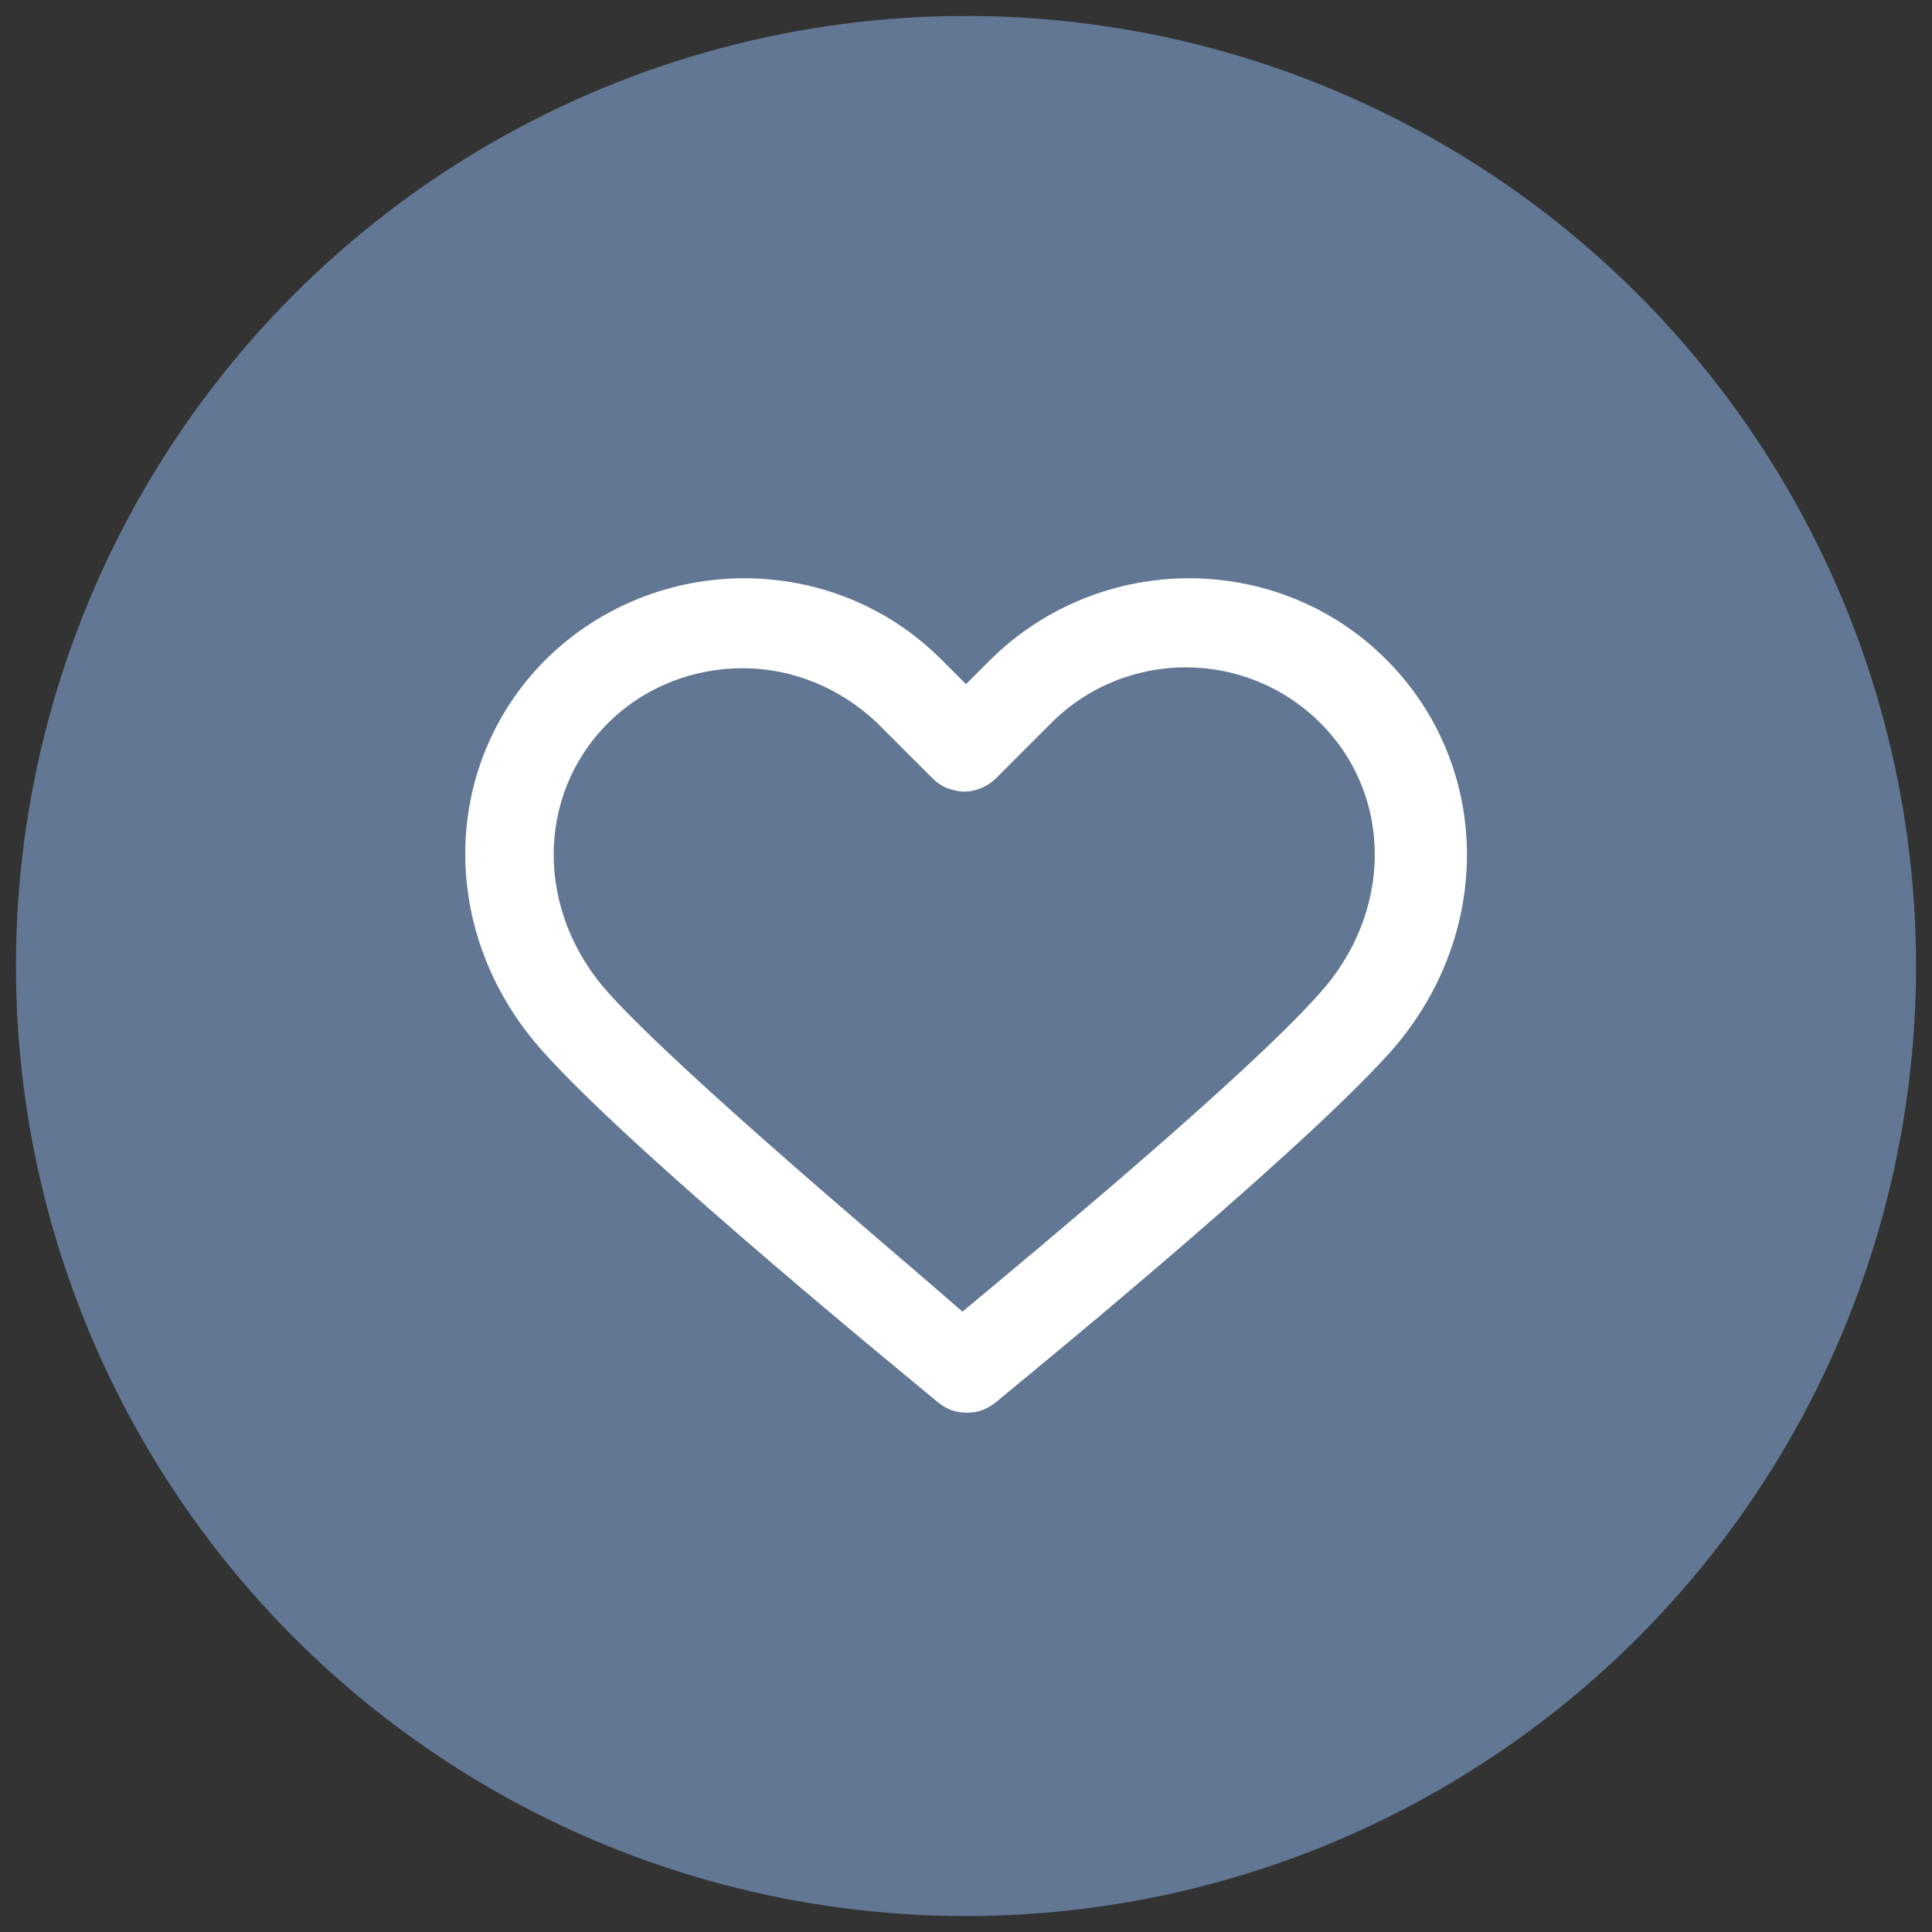
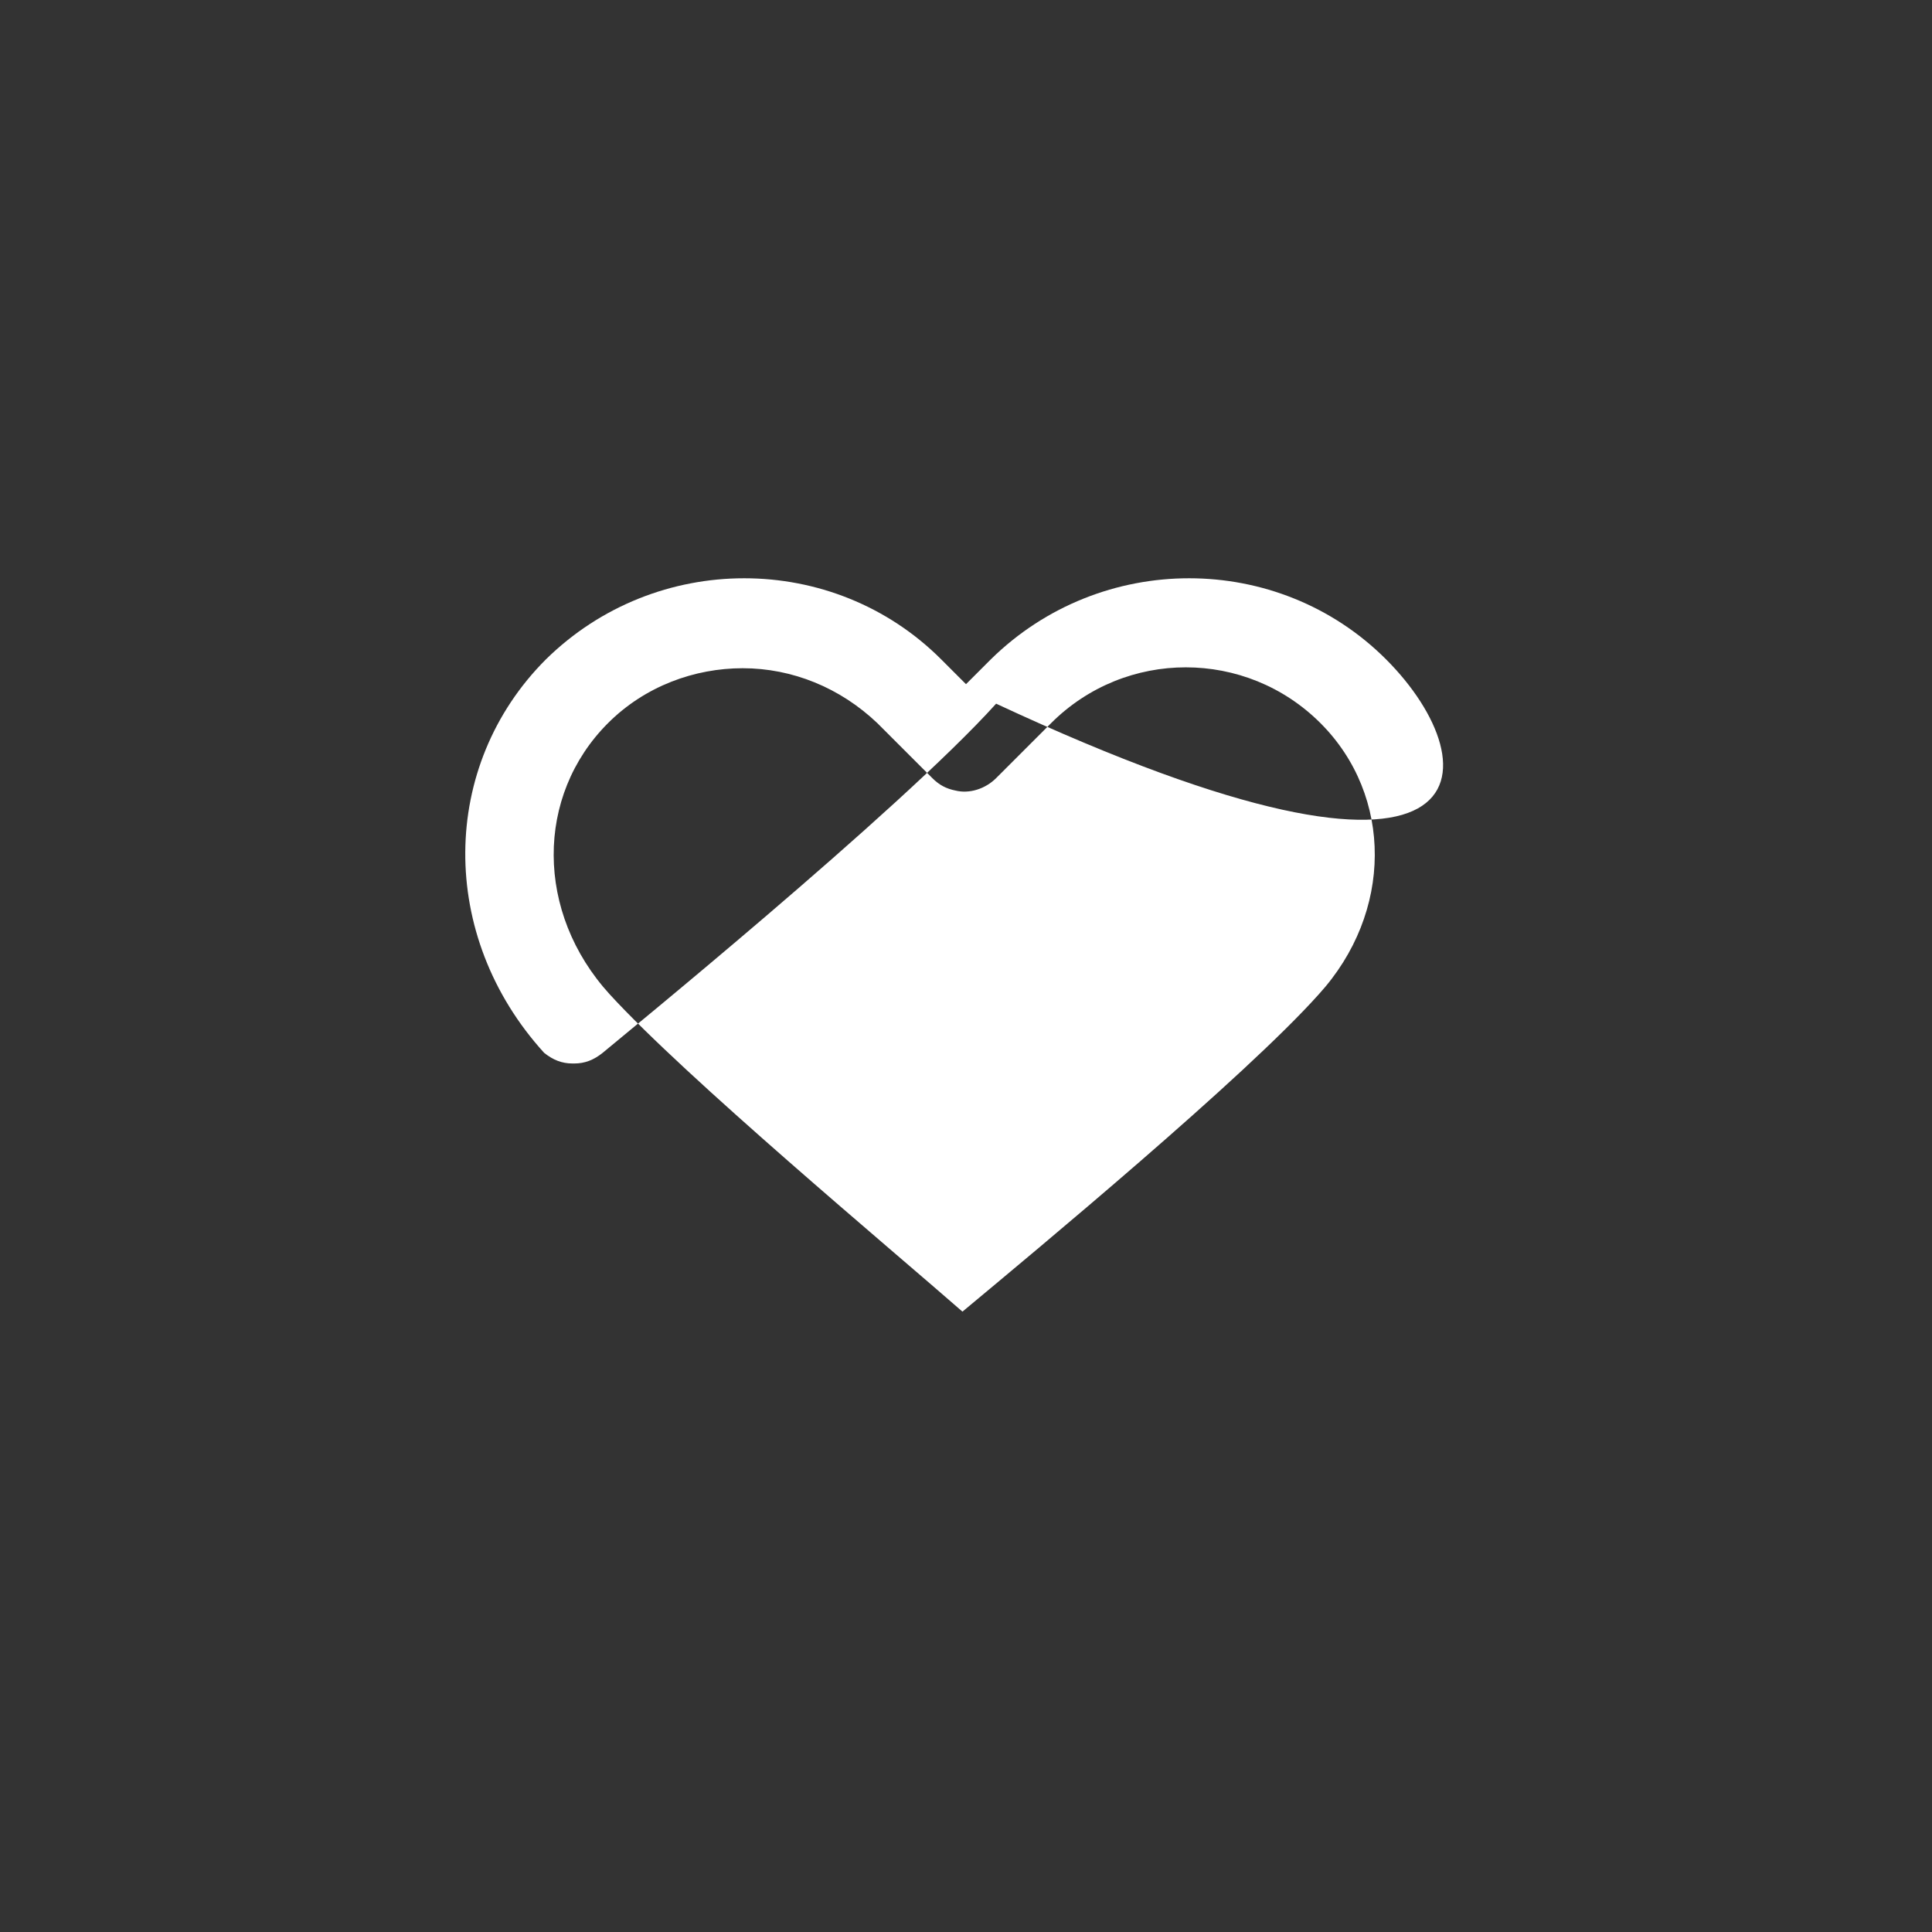
<svg xmlns="http://www.w3.org/2000/svg" version="1.1" id="Layer_1" x="0px" y="0px" width="109px" height="109px" viewBox="0 0 109 109" enable-background="new 0 0 109 109" xml:space="preserve">
  <rect x="0" y="0" width="109" height="109" fill="#333333" stroke="none" />
-   <circle fill="#617793" cx="54.5" cy="54.5" r="53.6" />
-   <path fill="#FFFFFF" d="M78.2,37.2c-6.1-6.1-16.1-6.1-22.3,0l-1.4,1.4l-1.4-1.4c-6.1-6.1-16.1-6.1-22.3,0c-6,6-6.1,15.6-0.1,22.2  c5.4,6,21.5,19.1,22.2,19.7c0.5,0.4,1,0.6,1.6,0.6c0,0,0,0,0.1,0c0.6,0,1.1-0.2,1.6-0.6c0.7-0.6,16.7-13.6,22.2-19.7  C84.3,52.8,84.2,43.2,78.2,37.2z M34.4,56.1c-4.2-4.6-4.2-11.2-0.1-15.3c2.1-2.1,4.9-3.1,7.6-3.1c2.8,0,5.5,1.1,7.6,3.1l3.1,3.1  c0.4,0.4,0.8,0.6,1.3,0.7c0.8,0.2,1.7-0.1,2.3-0.7l3.1-3.1c4.2-4.2,11-4.2,15.2,0c4.1,4.1,4.1,10.7-0.1,15.3  c-4.2,4.7-15.9,14.4-20.1,17.9C50.3,70.5,38.7,60.8,34.4,56.1z" />
+   <path fill="#FFFFFF" d="M78.2,37.2c-6.1-6.1-16.1-6.1-22.3,0l-1.4,1.4l-1.4-1.4c-6.1-6.1-16.1-6.1-22.3,0c-6,6-6.1,15.6-0.1,22.2  c0.5,0.4,1,0.6,1.6,0.6c0,0,0,0,0.1,0c0.6,0,1.1-0.2,1.6-0.6c0.7-0.6,16.7-13.6,22.2-19.7  C84.3,52.8,84.2,43.2,78.2,37.2z M34.4,56.1c-4.2-4.6-4.2-11.2-0.1-15.3c2.1-2.1,4.9-3.1,7.6-3.1c2.8,0,5.5,1.1,7.6,3.1l3.1,3.1  c0.4,0.4,0.8,0.6,1.3,0.7c0.8,0.2,1.7-0.1,2.3-0.7l3.1-3.1c4.2-4.2,11-4.2,15.2,0c4.1,4.1,4.1,10.7-0.1,15.3  c-4.2,4.7-15.9,14.4-20.1,17.9C50.3,70.5,38.7,60.8,34.4,56.1z" />
</svg>